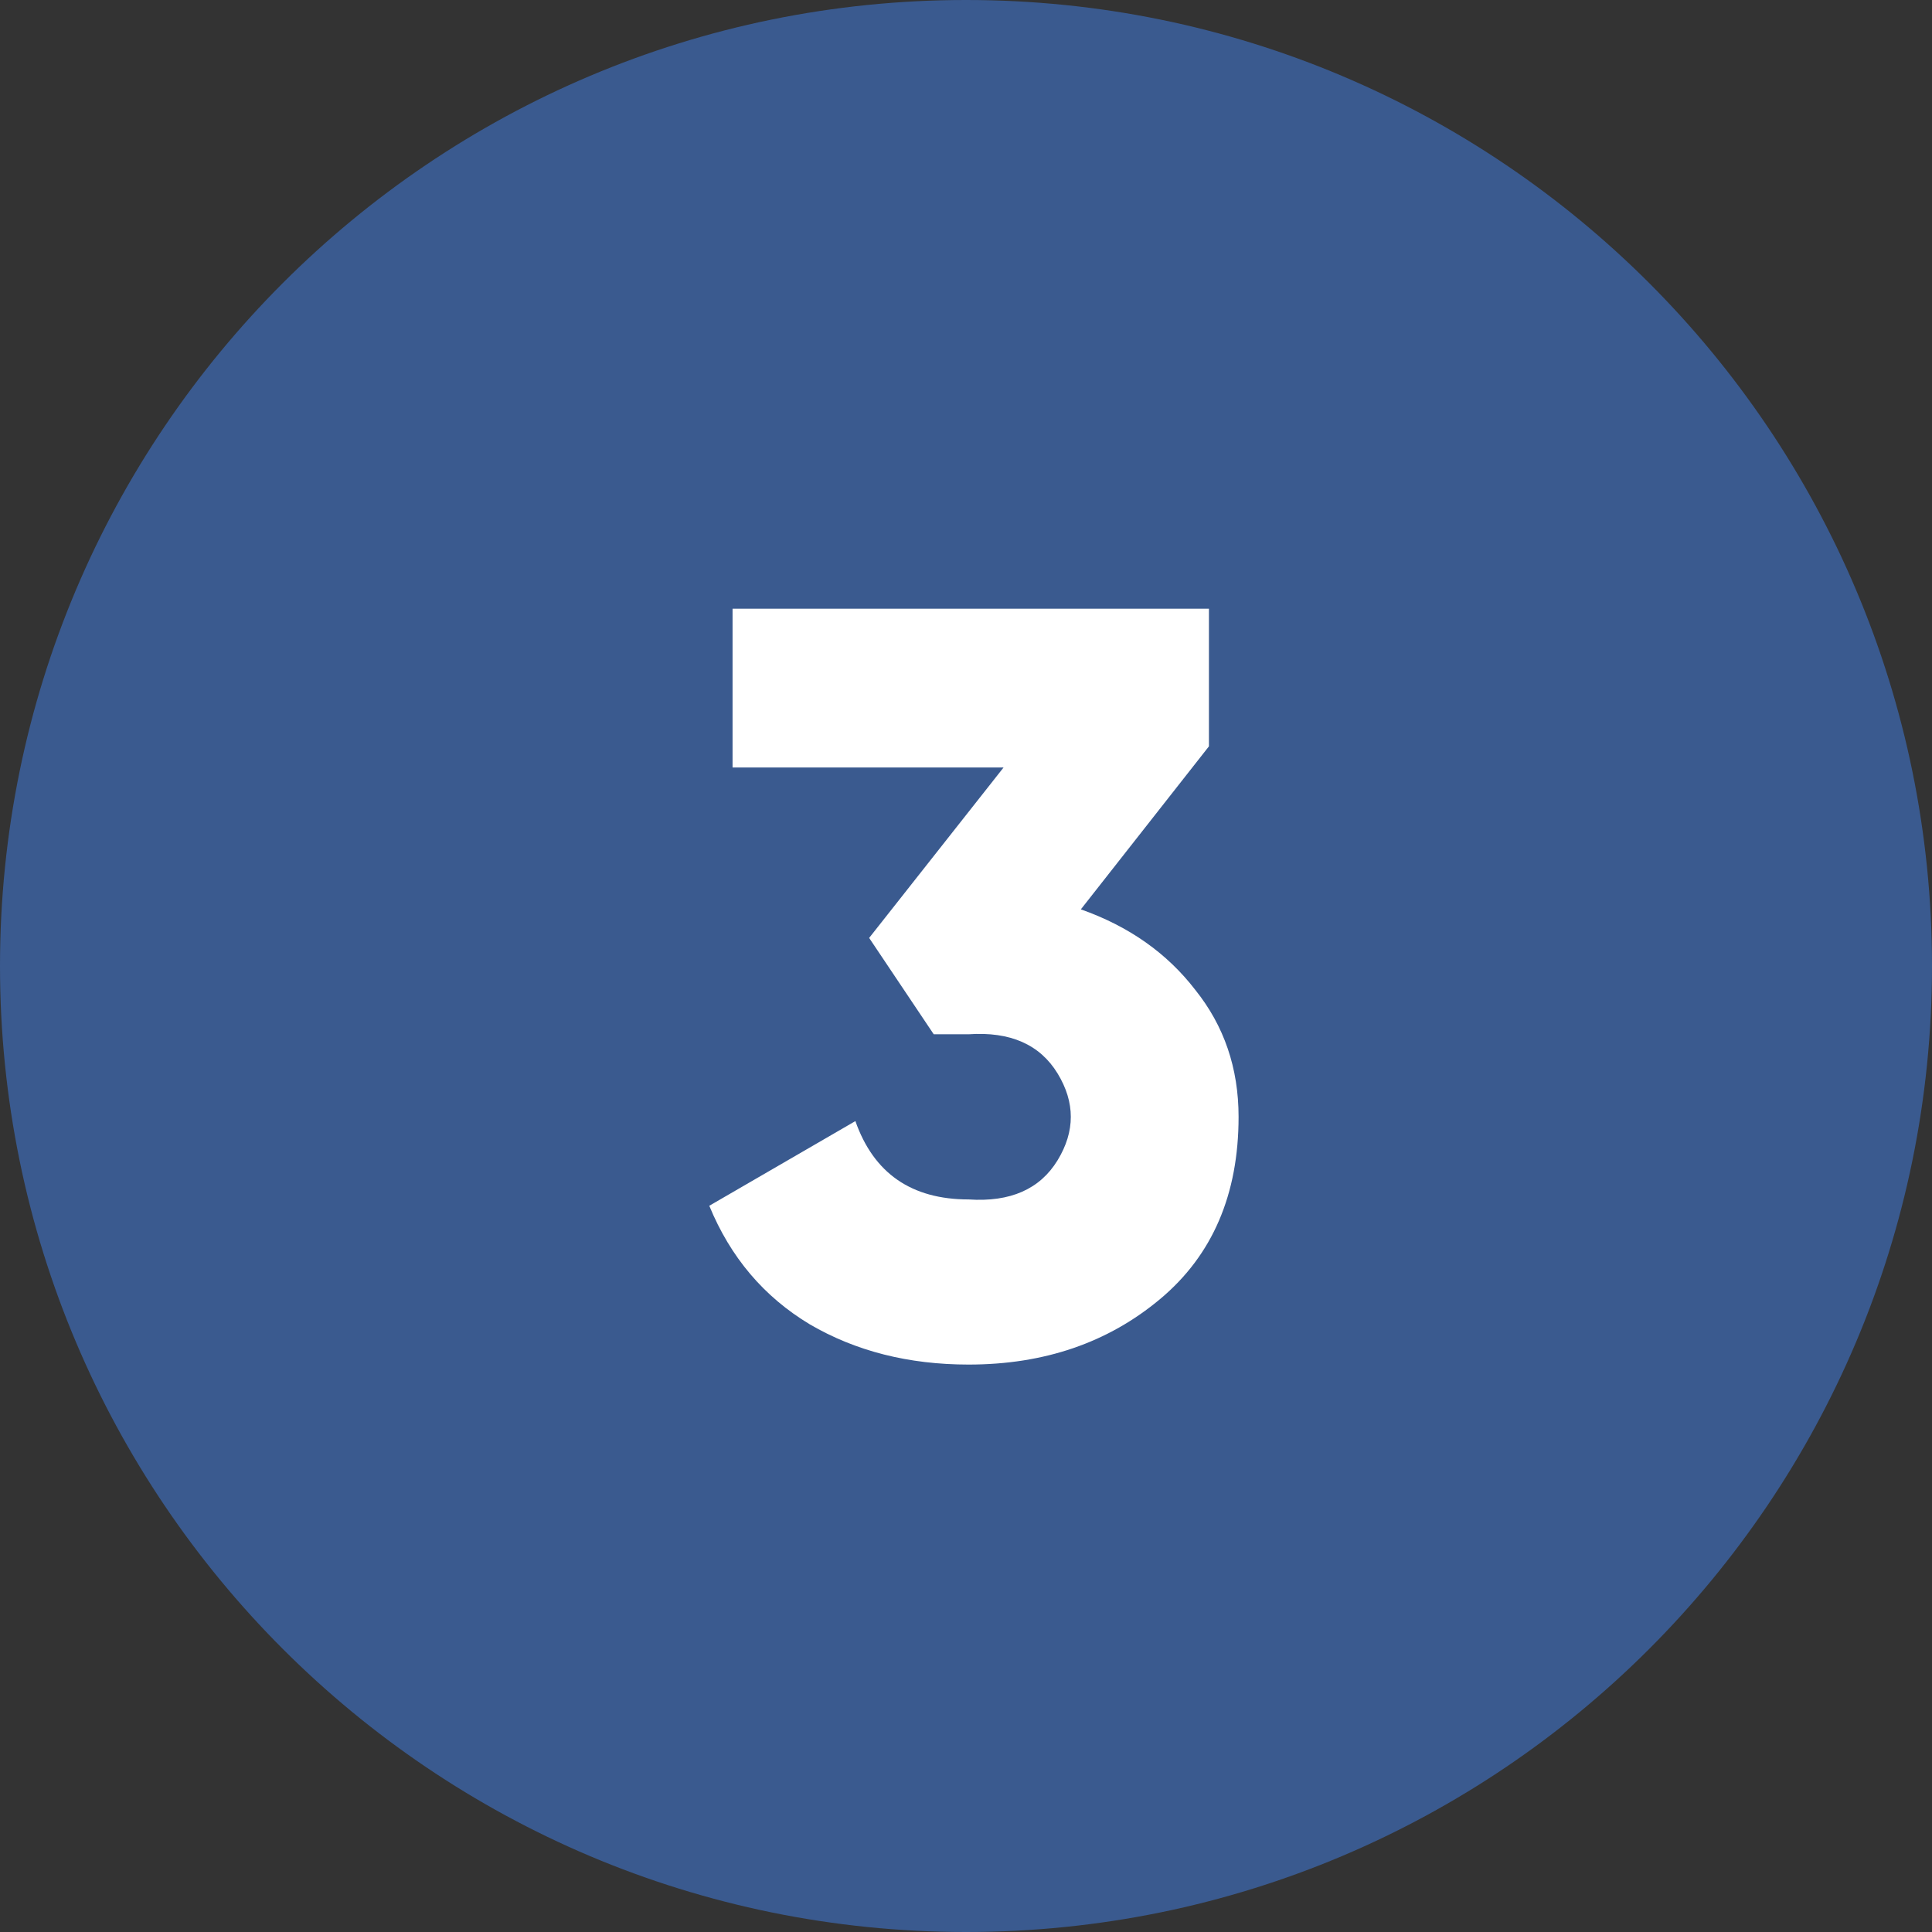
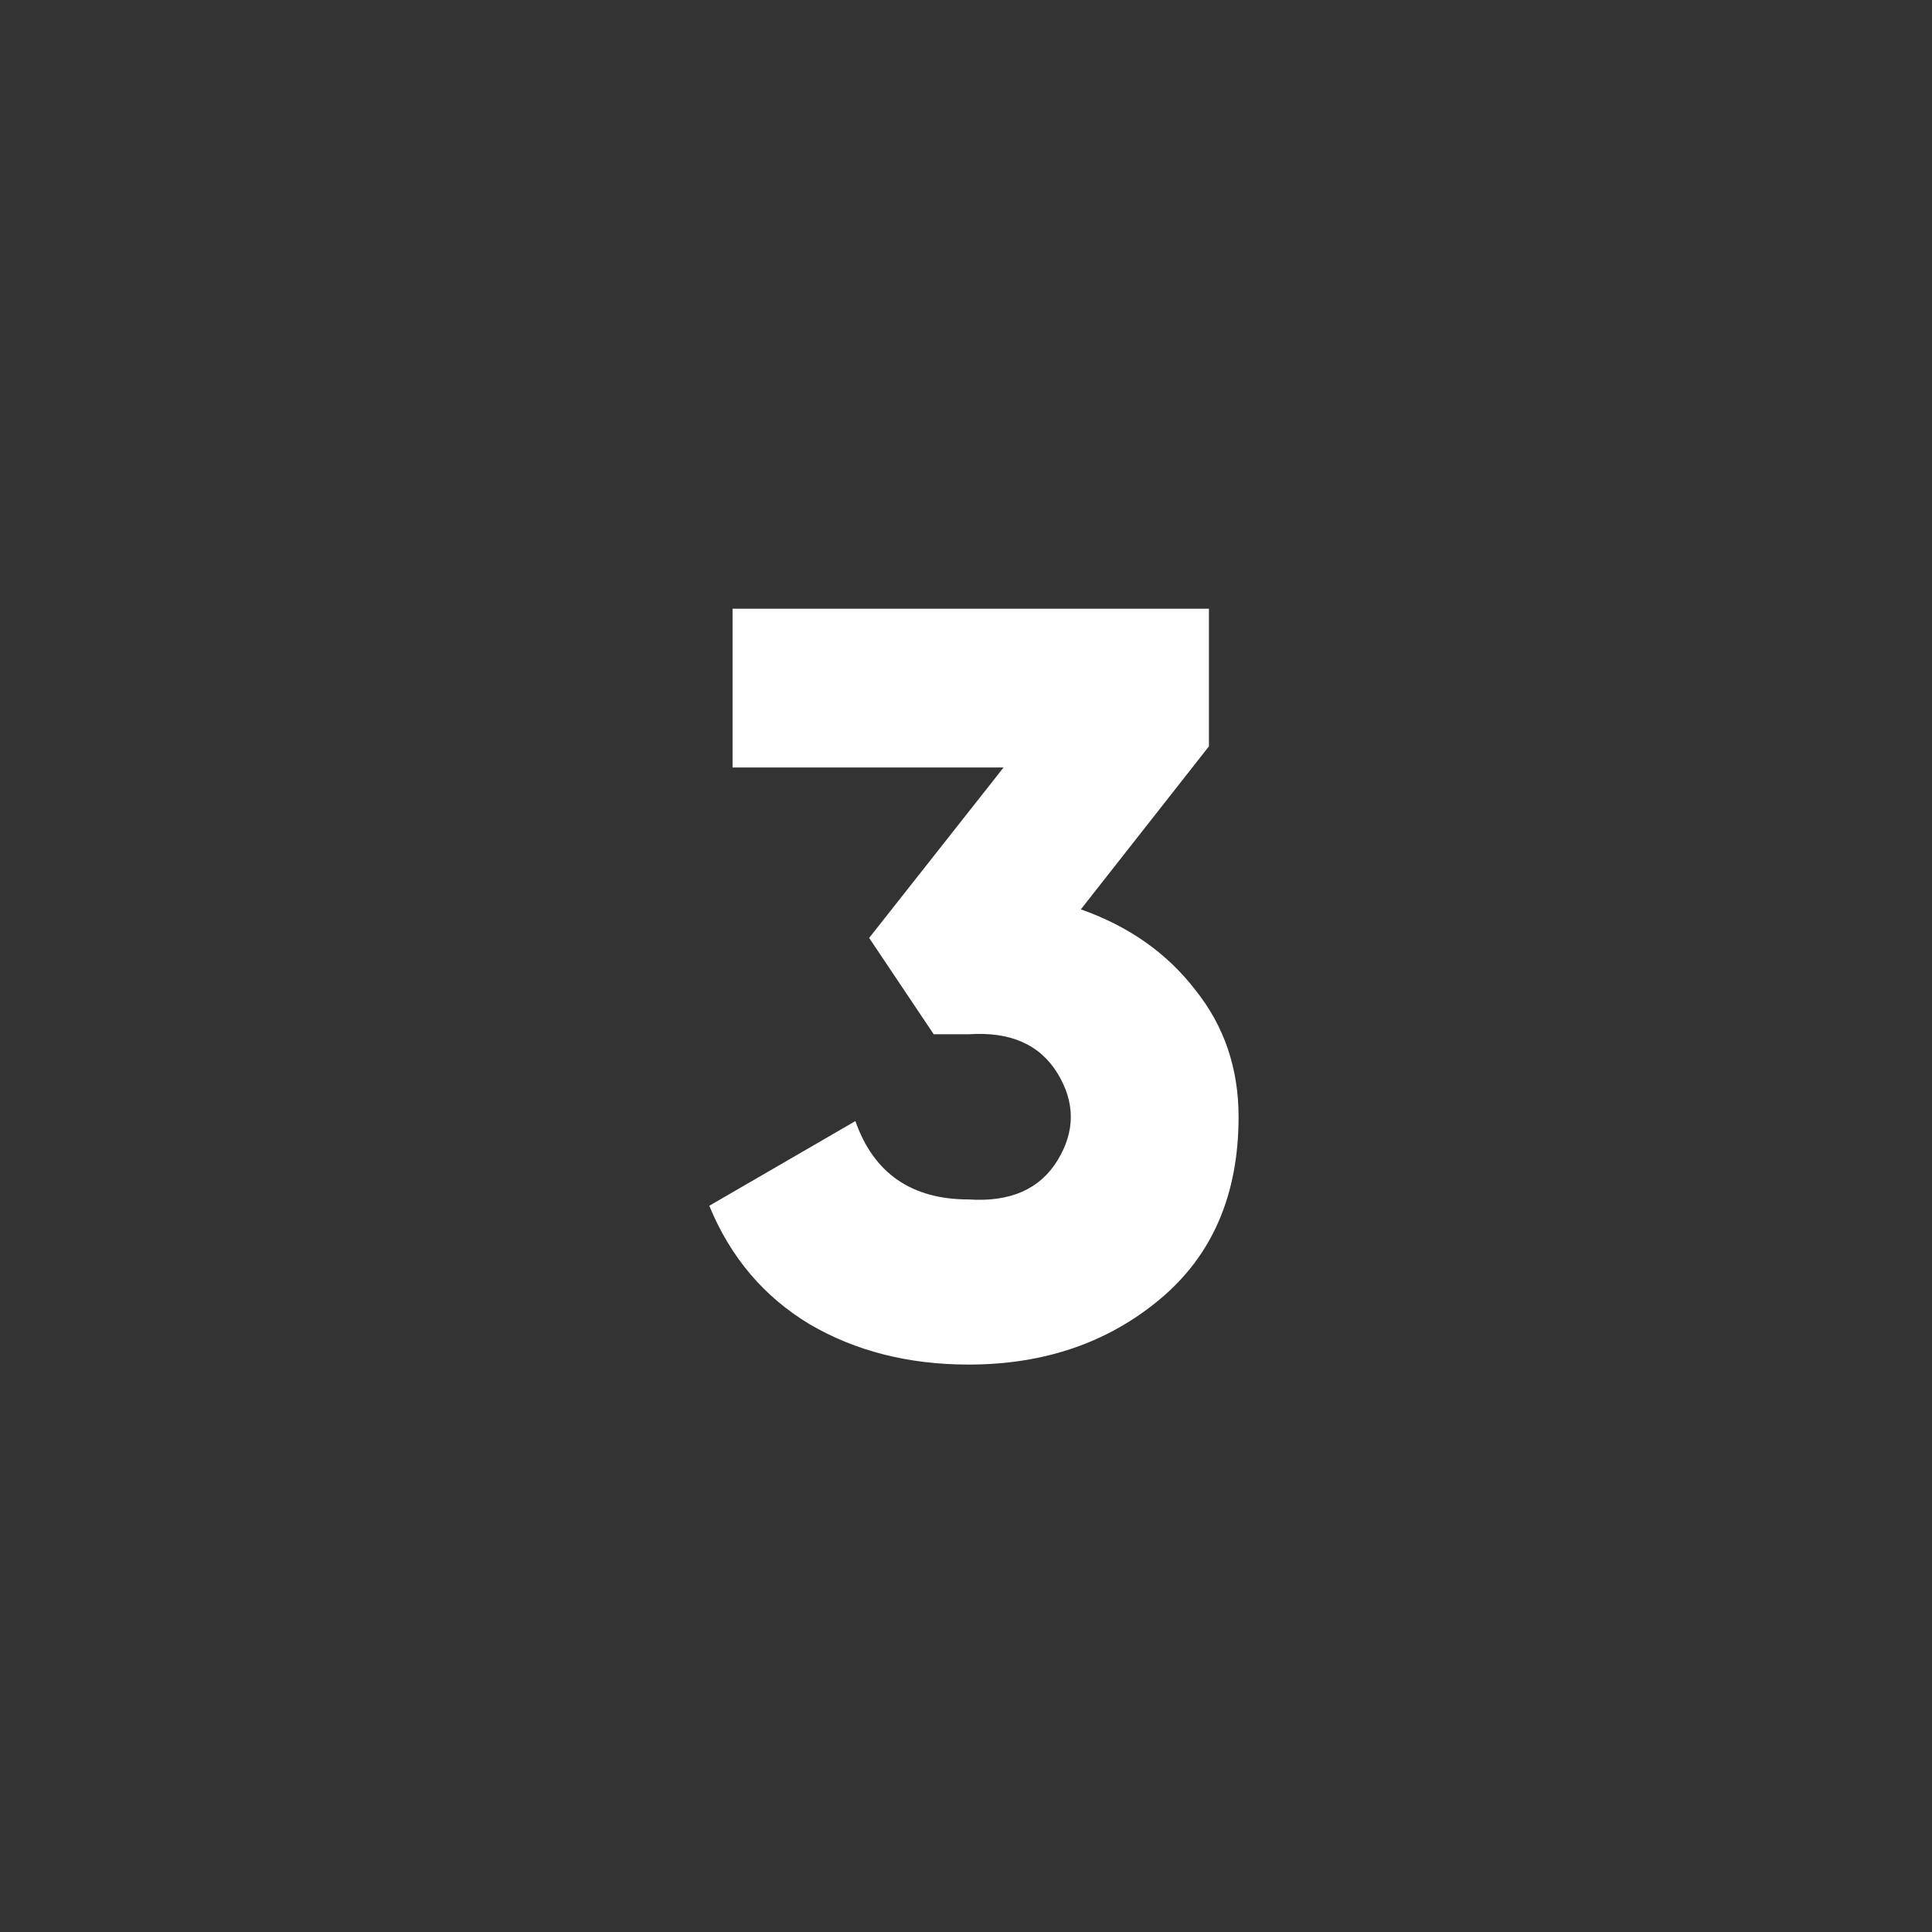
<svg xmlns="http://www.w3.org/2000/svg" width="47" height="47" viewBox="0 0 47 47" fill="none">
  <rect x="0" y="0" width="47" height="47" fill="#333333" stroke="none" />
-   <path d="M47 23.5C47 36.479 36.479 47 23.5 47C10.521 47 0 36.479 0 23.5C0 10.521 10.521 0 23.5 0C36.479 0 47 10.521 47 23.5Z" fill="#3A5A8F" />
  <path d="M29.41 18.156L26.294 22.122C27.462 22.534 28.389 23.187 29.076 24.079C29.779 24.955 30.131 25.985 30.131 27.17C30.131 29.058 29.496 30.535 28.226 31.599C26.955 32.664 25.401 33.196 23.564 33.196C22.105 33.196 20.817 32.87 19.701 32.218C18.585 31.548 17.77 30.587 17.255 29.333L20.809 27.273C21.255 28.543 22.174 29.179 23.564 29.179C24.577 29.247 25.298 28.93 25.728 28.226C26.157 27.522 26.157 26.818 25.728 26.114C25.298 25.41 24.577 25.092 23.564 25.161H22.715L21.144 22.817L24.414 18.671H17.821V14.808H29.41V18.156Z" fill="white" />
</svg>